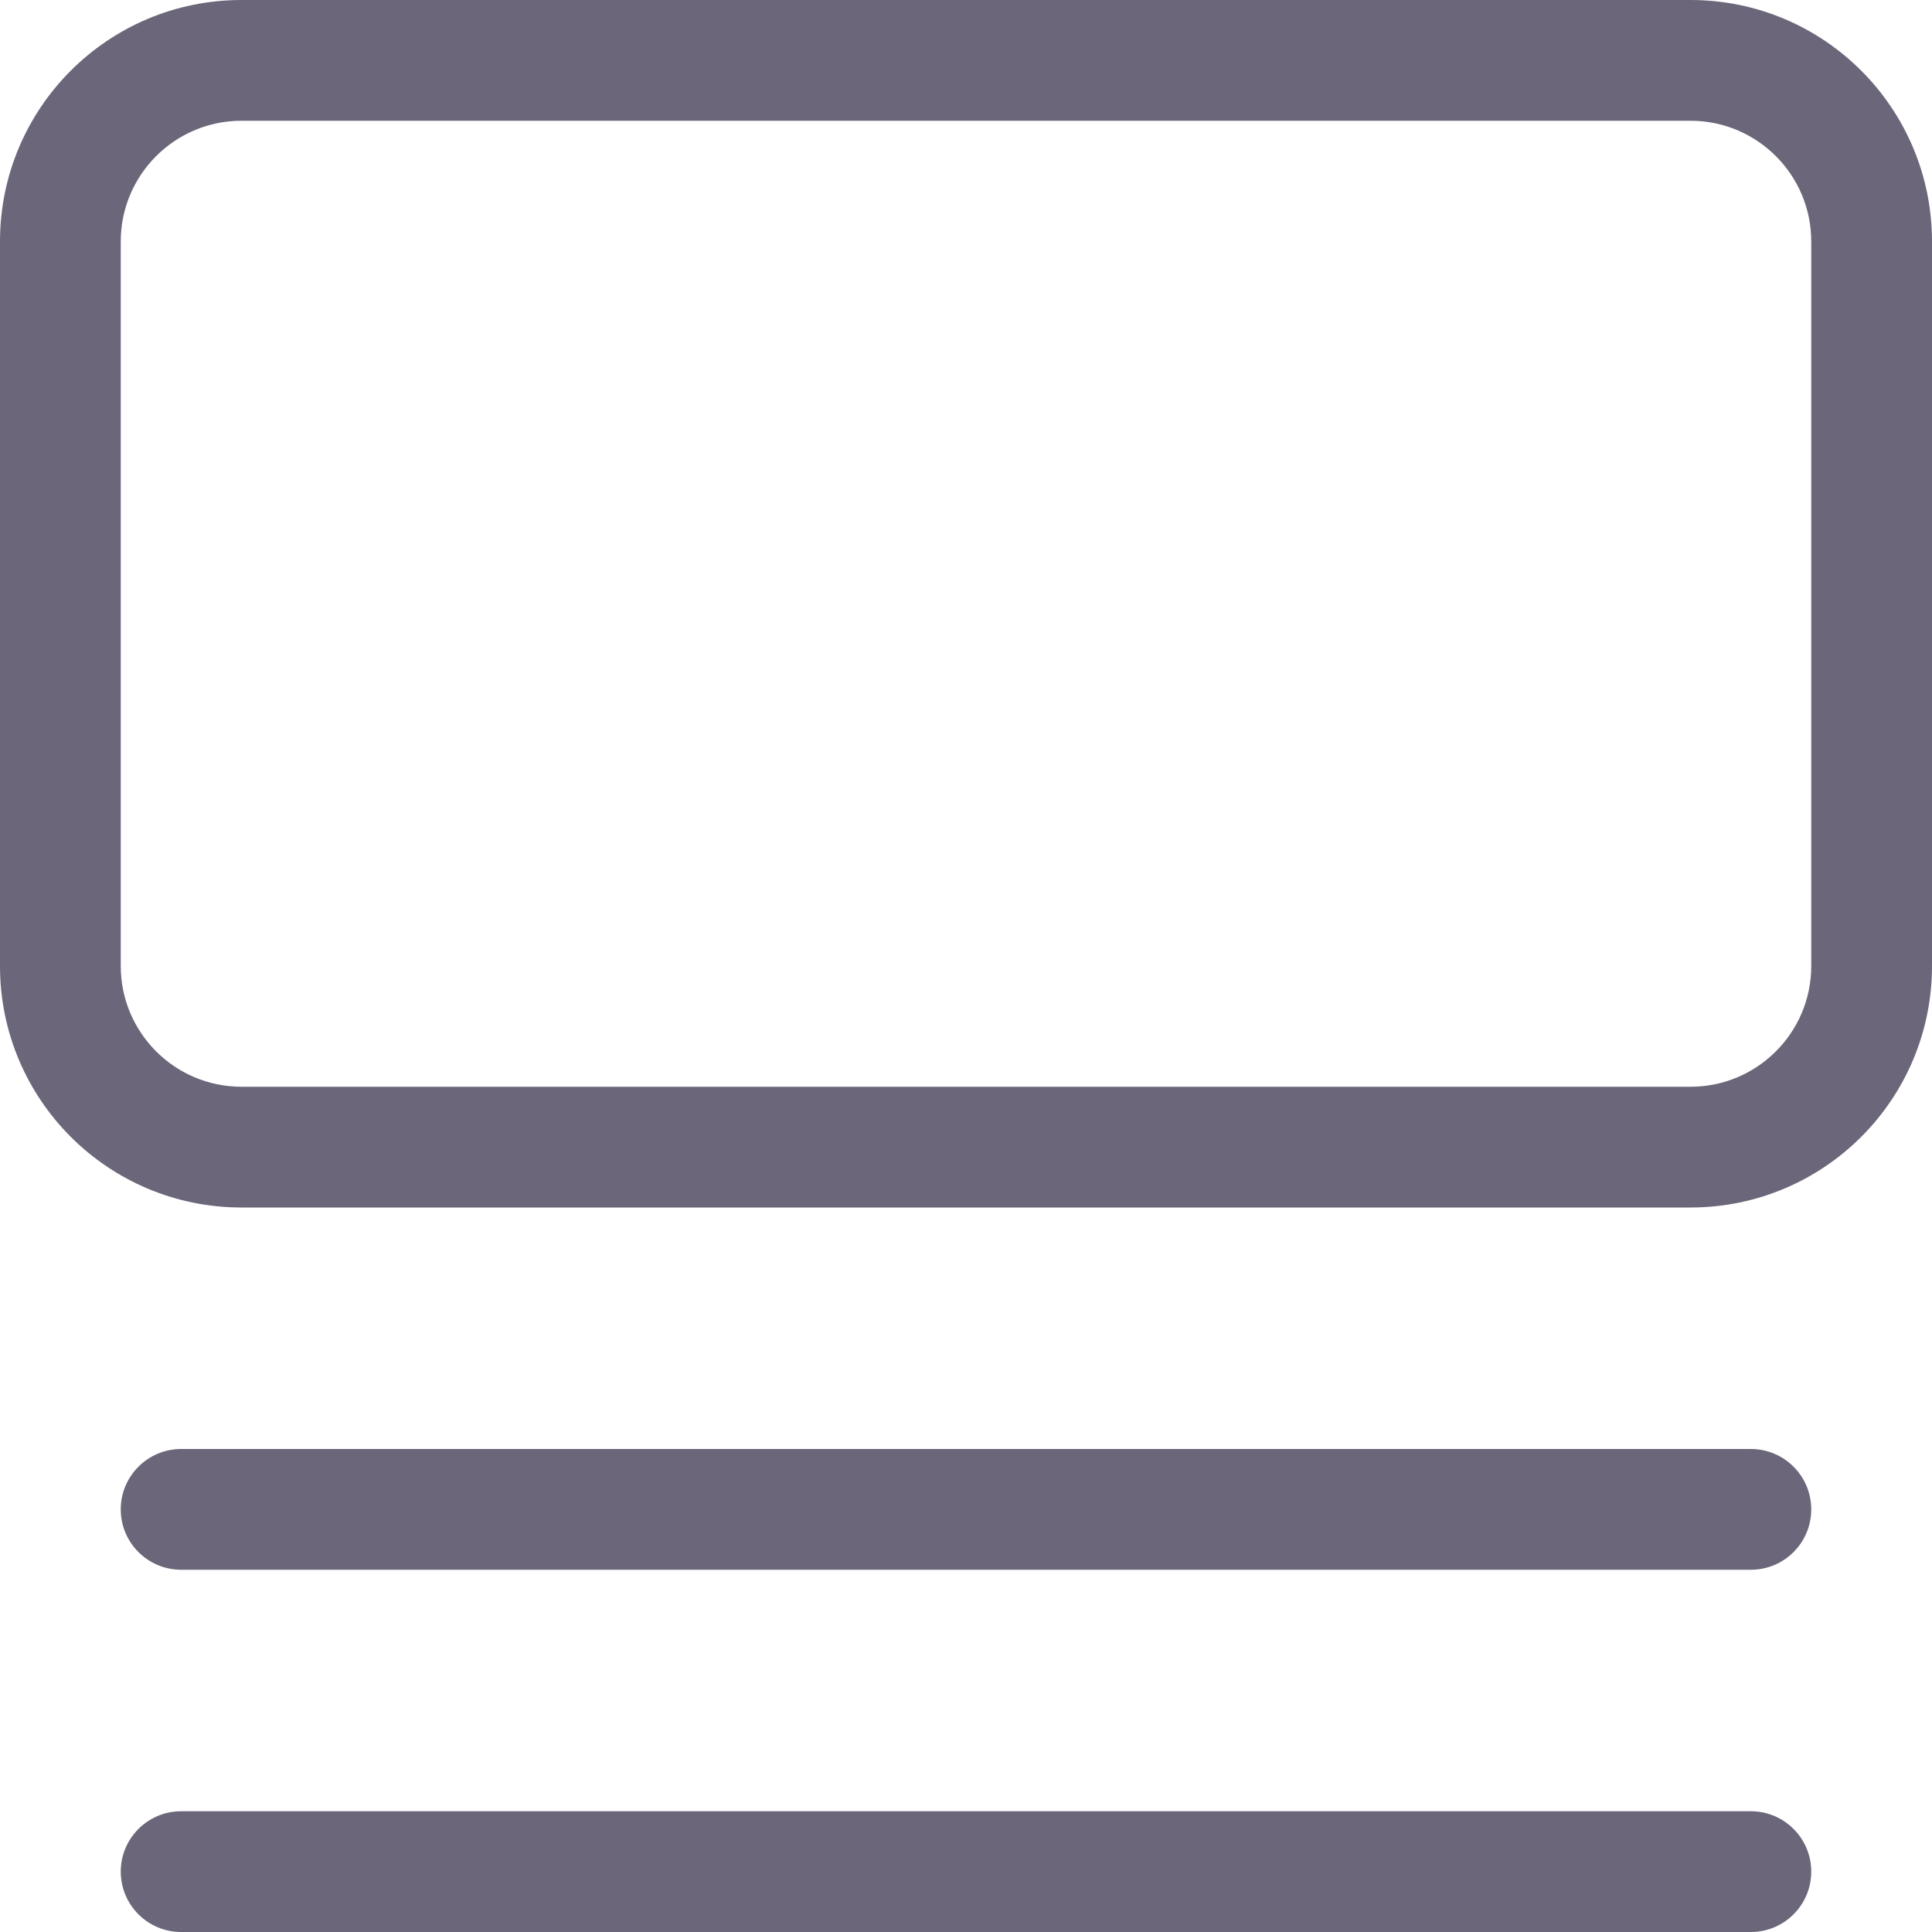
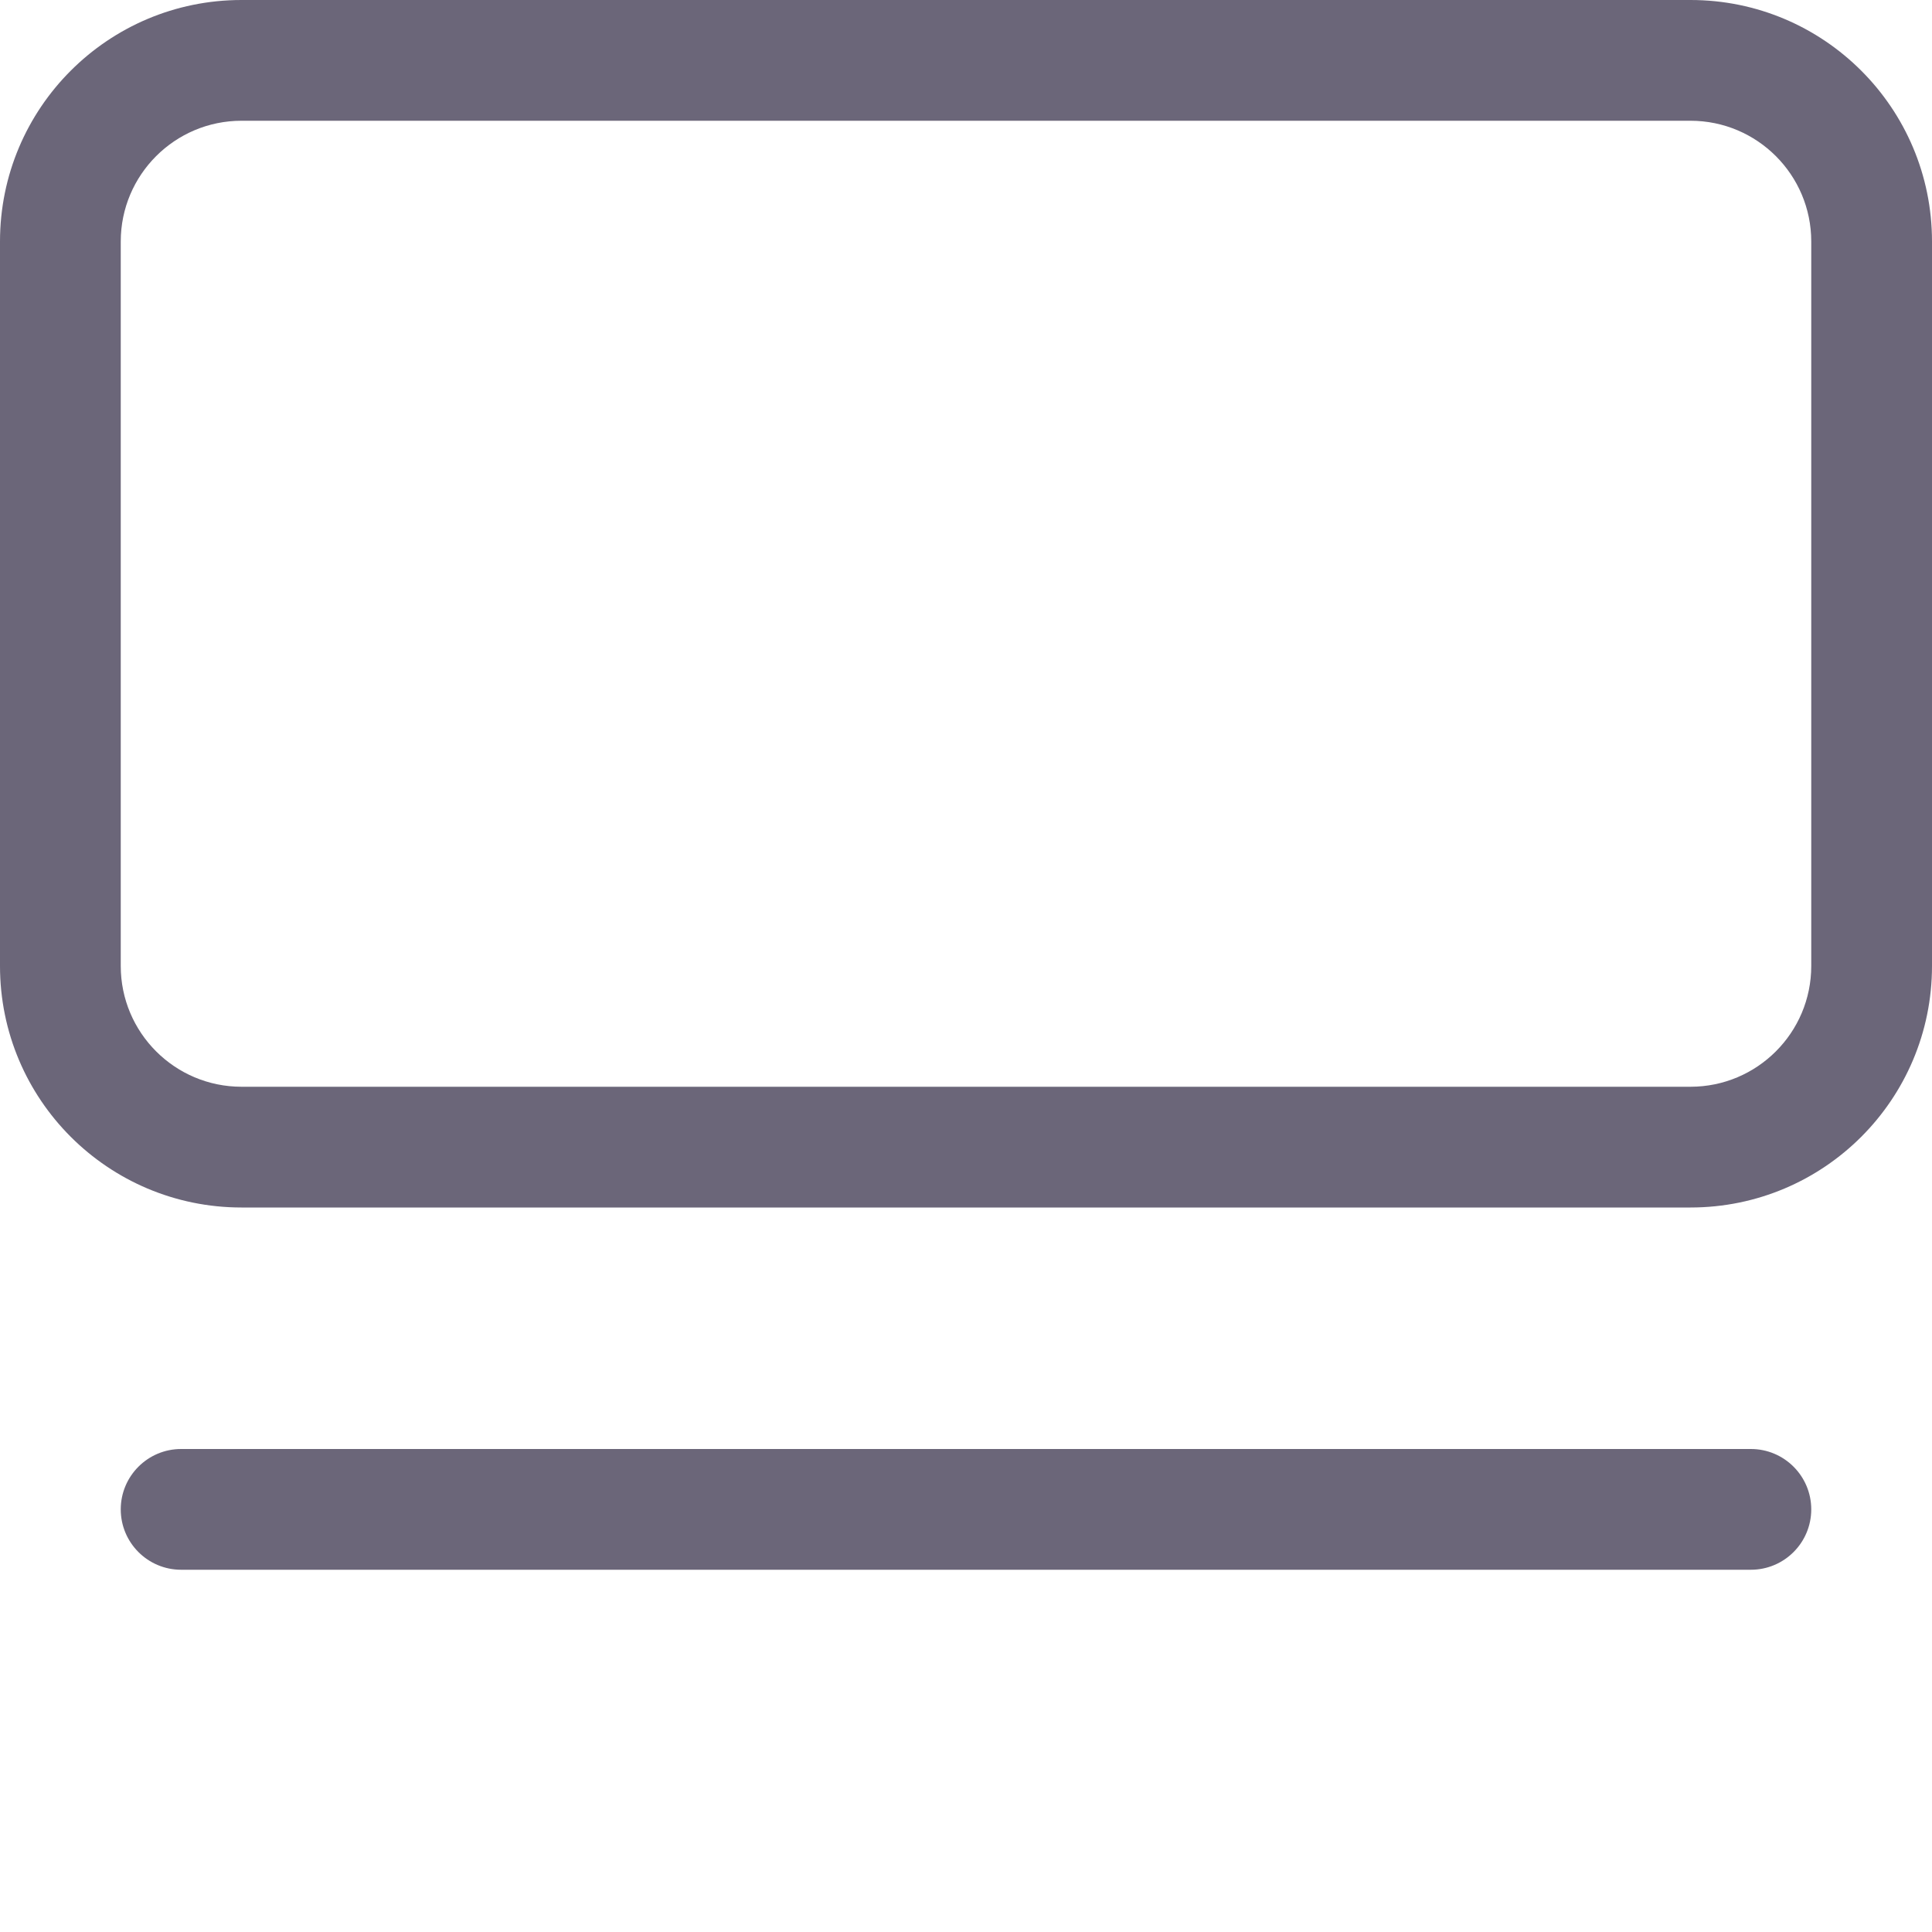
<svg xmlns="http://www.w3.org/2000/svg" width="16" height="16" viewBox="0 0 16 16" fill="none">
  <path d="M1 12.5C1 12.224 1.224 12 1.5 12H14.5C14.776 12 15 12.224 15 12.5C15 12.776 14.776 13 14.5 13H1.5C1.224 13 1 12.776 1 12.5Z" fill="#6B6679" />
-   <path d="M1.5 15C1.224 15 1 15.224 1 15.5C1 15.776 1.224 16 1.5 16H14.5C14.776 16 15 15.776 15 15.5C15 15.224 14.776 15 14.5 15H1.5Z" fill="#6B6679" />
  <path fill-rule="evenodd" clip-rule="evenodd" d="M14 10C15.105 10 16 9.105 16 8L16 2C16 0.895 15.105 0 14 0H2C0.895 0 0 0.895 0 2V8C0 9.105 0.895 10 2 10H14ZM2 9H14C14.552 9 15 8.552 15 8L15 2C15 1.448 14.552 1 14 1L2 1C1.448 1 1 1.448 1 2L1 8C1 8.552 1.448 9 2 9Z" fill="#6B6679" />
</svg>